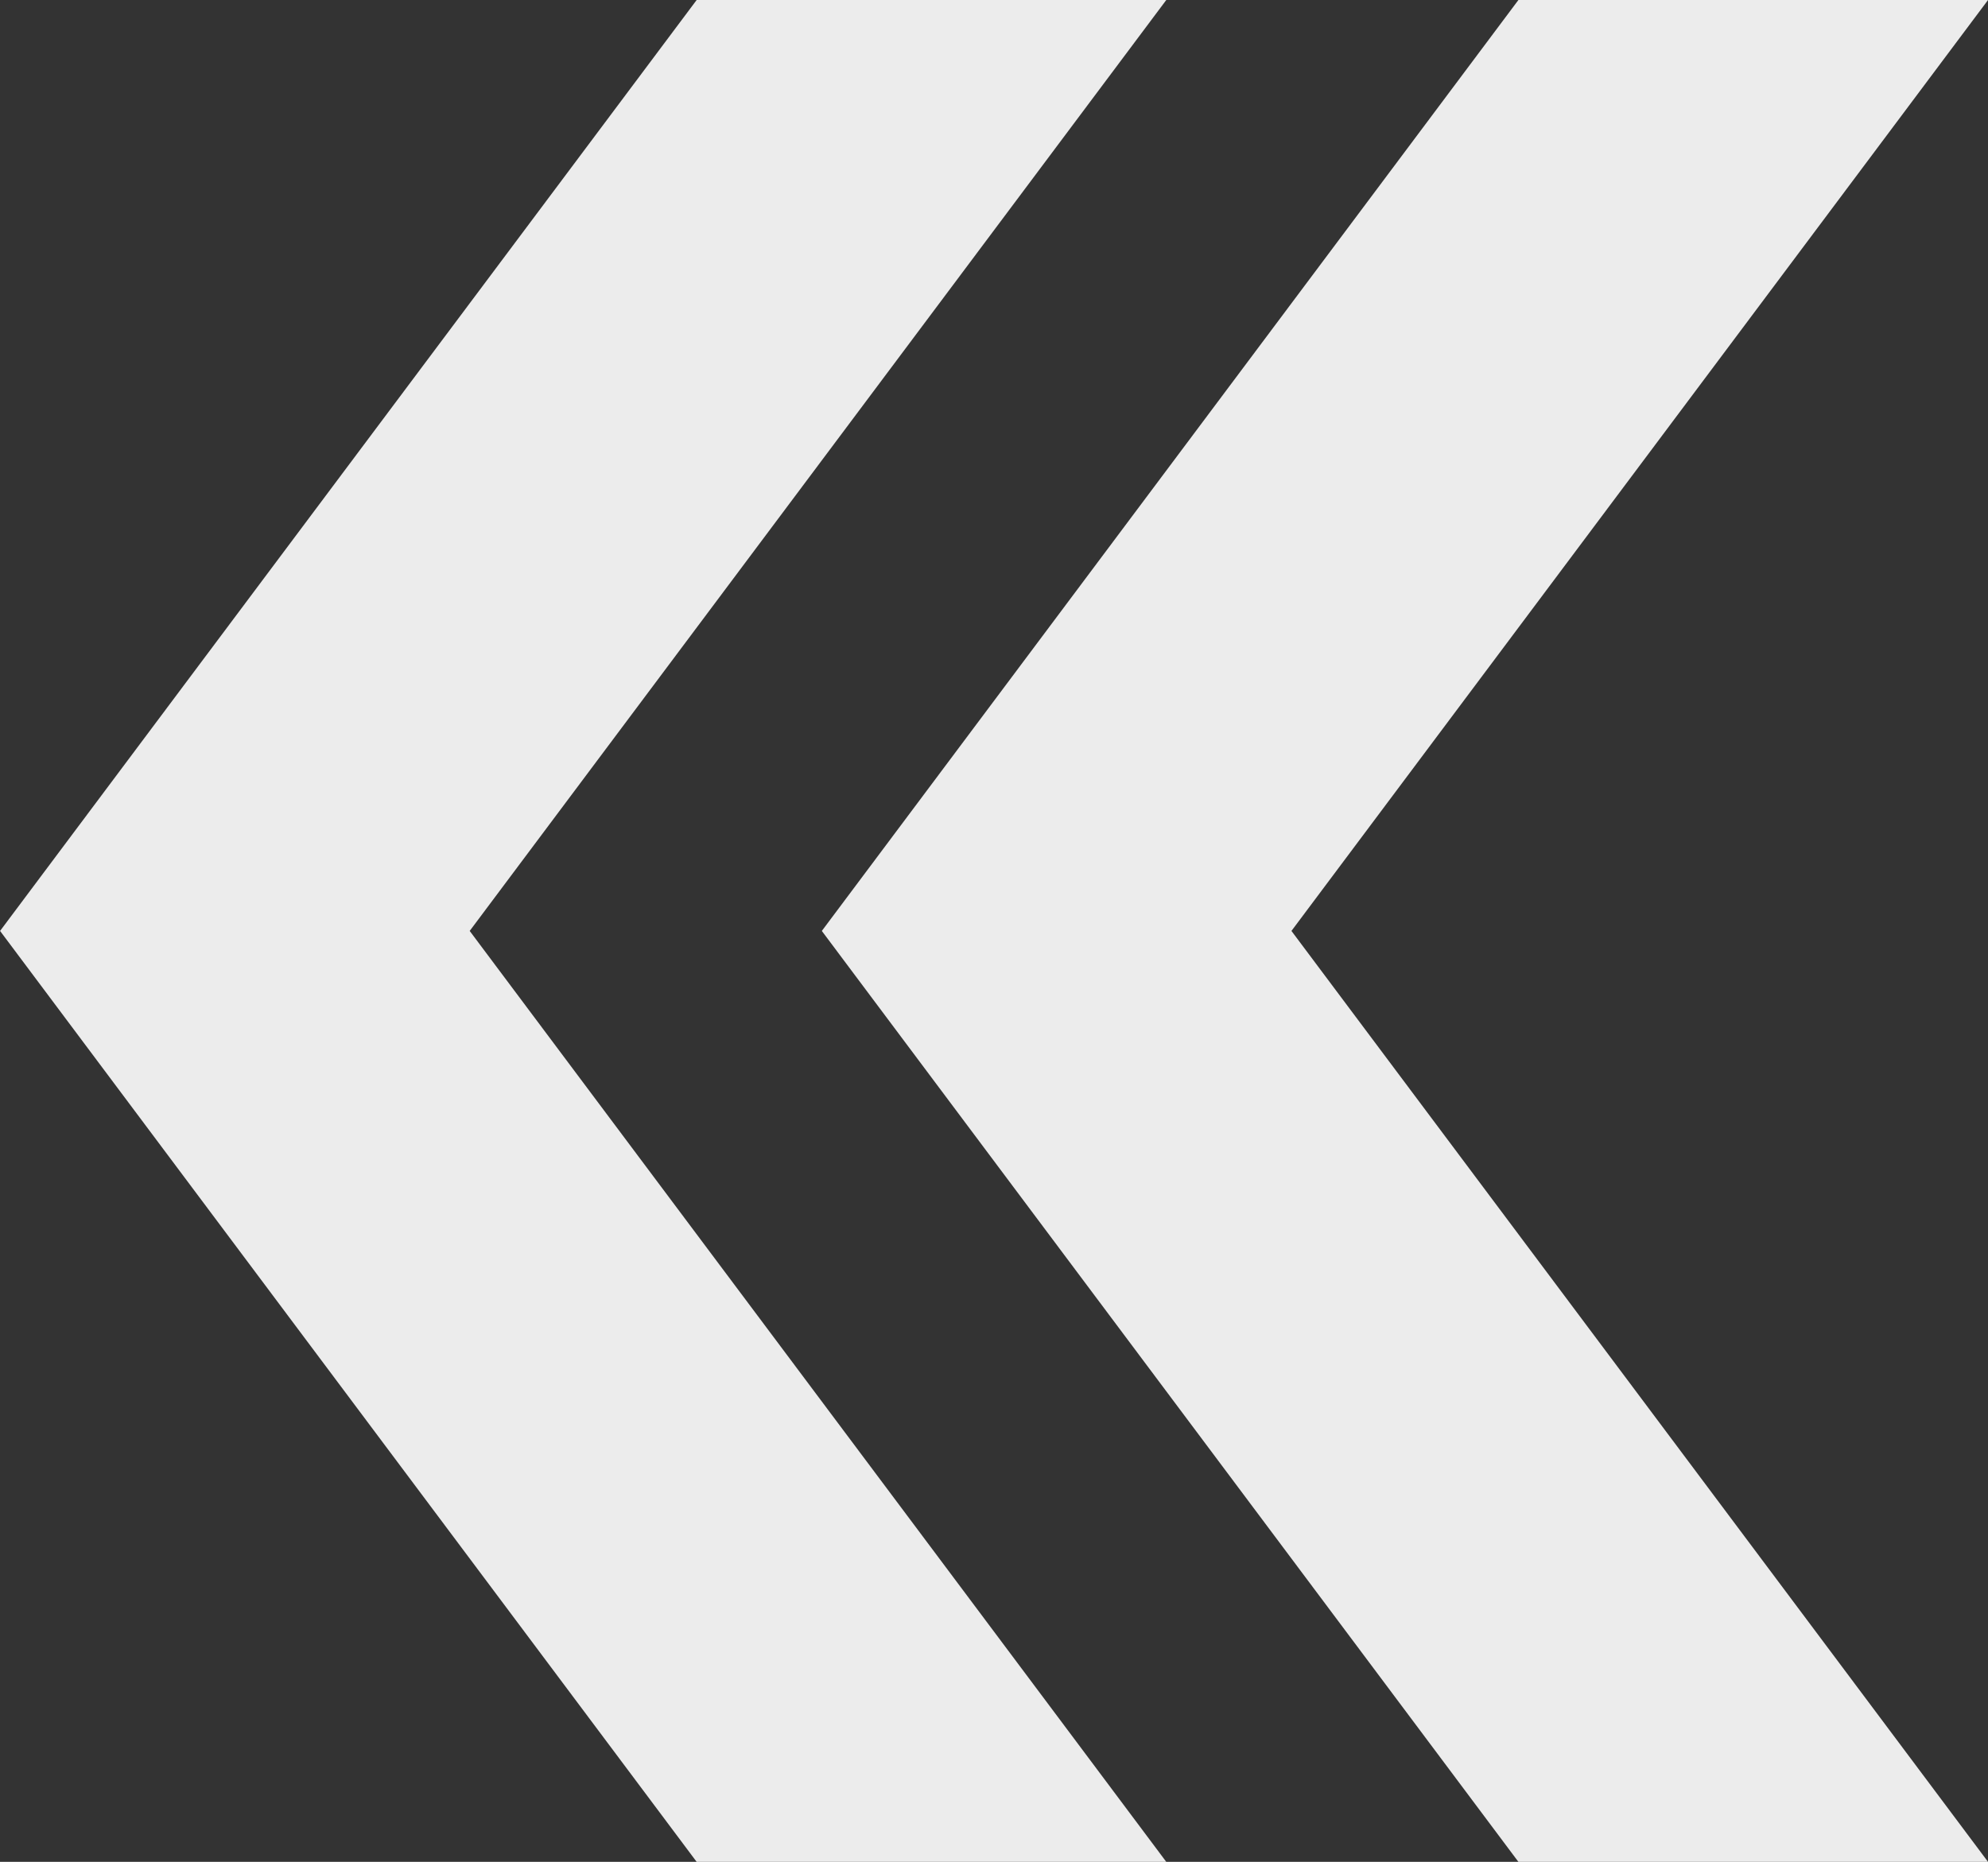
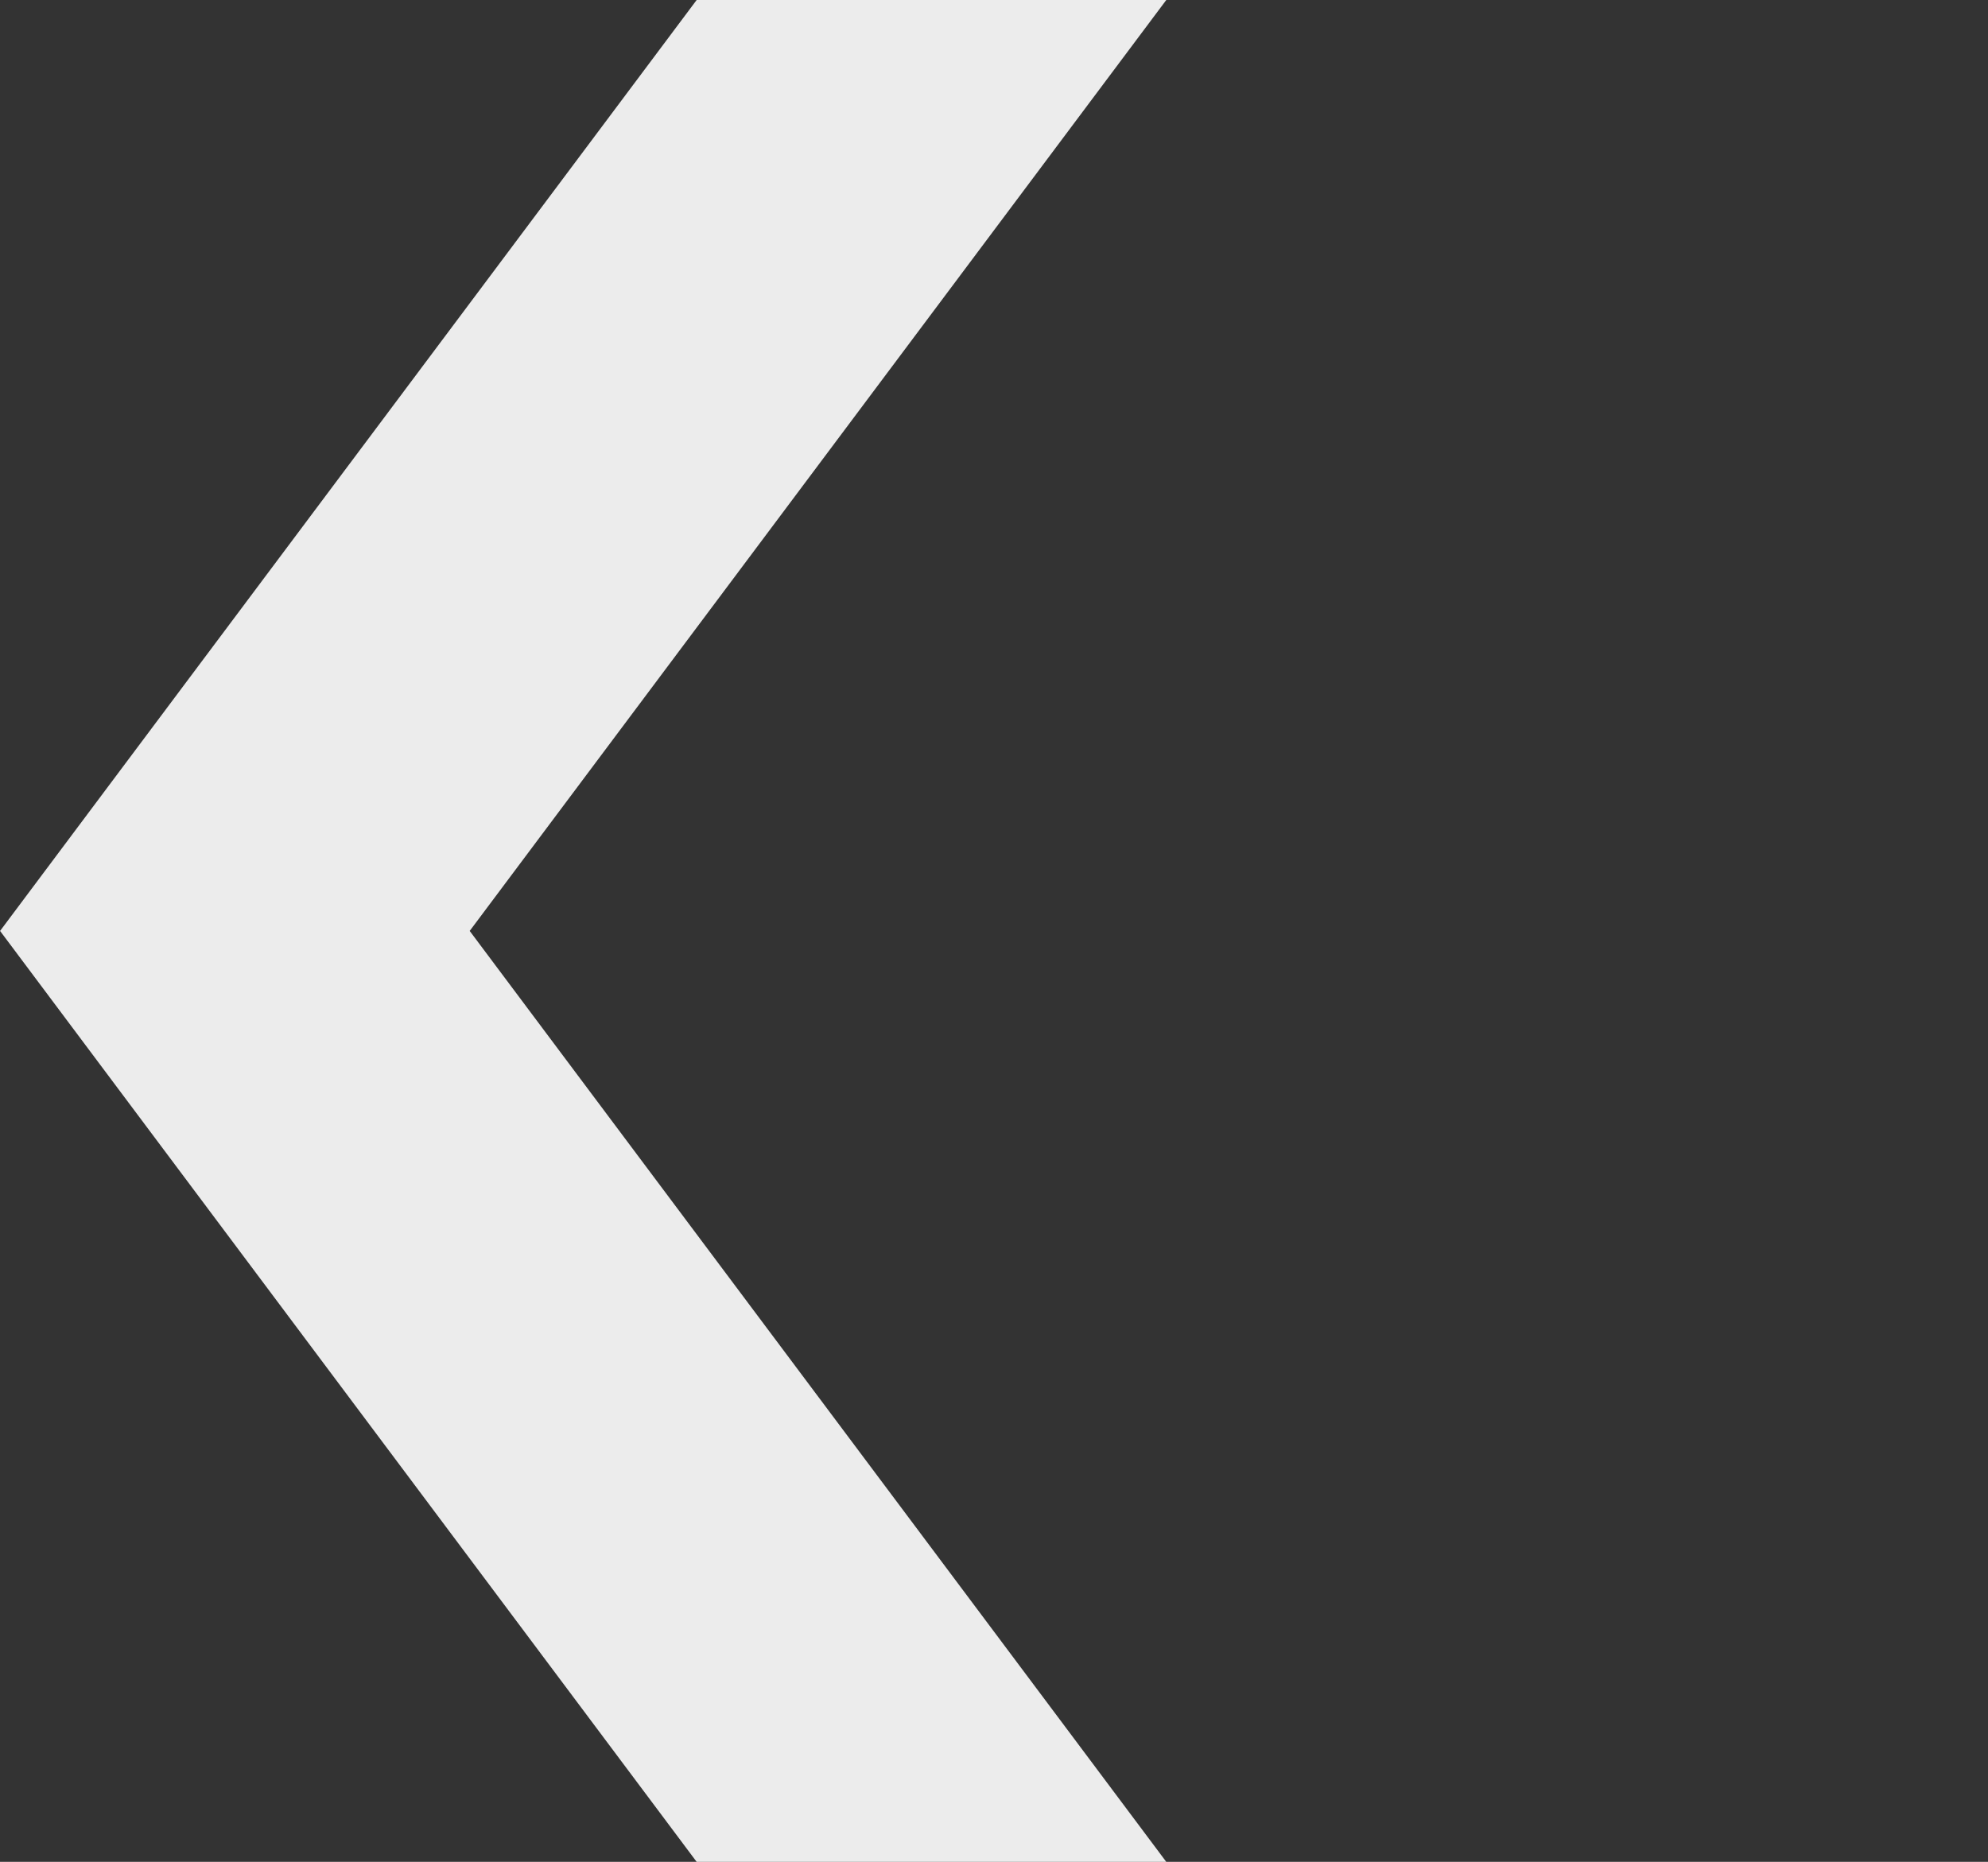
<svg xmlns="http://www.w3.org/2000/svg" width="55.429" height="51.922">
  <rect width="100%" height="100%" fill="#333333" stroke="none" />
  <g data-name="Group 1190" fill="#ececec">
-     <path data-name="Path 3463" d="M42.336 0H55.43L36.008 25.961 55.43 51.922H42.336L22.914 25.961z" />
    <path data-name="Path 3464" d="M19.424 0h13.094L13.096 25.961l19.422 25.961H19.424L.002 25.961z" />
  </g>
</svg>